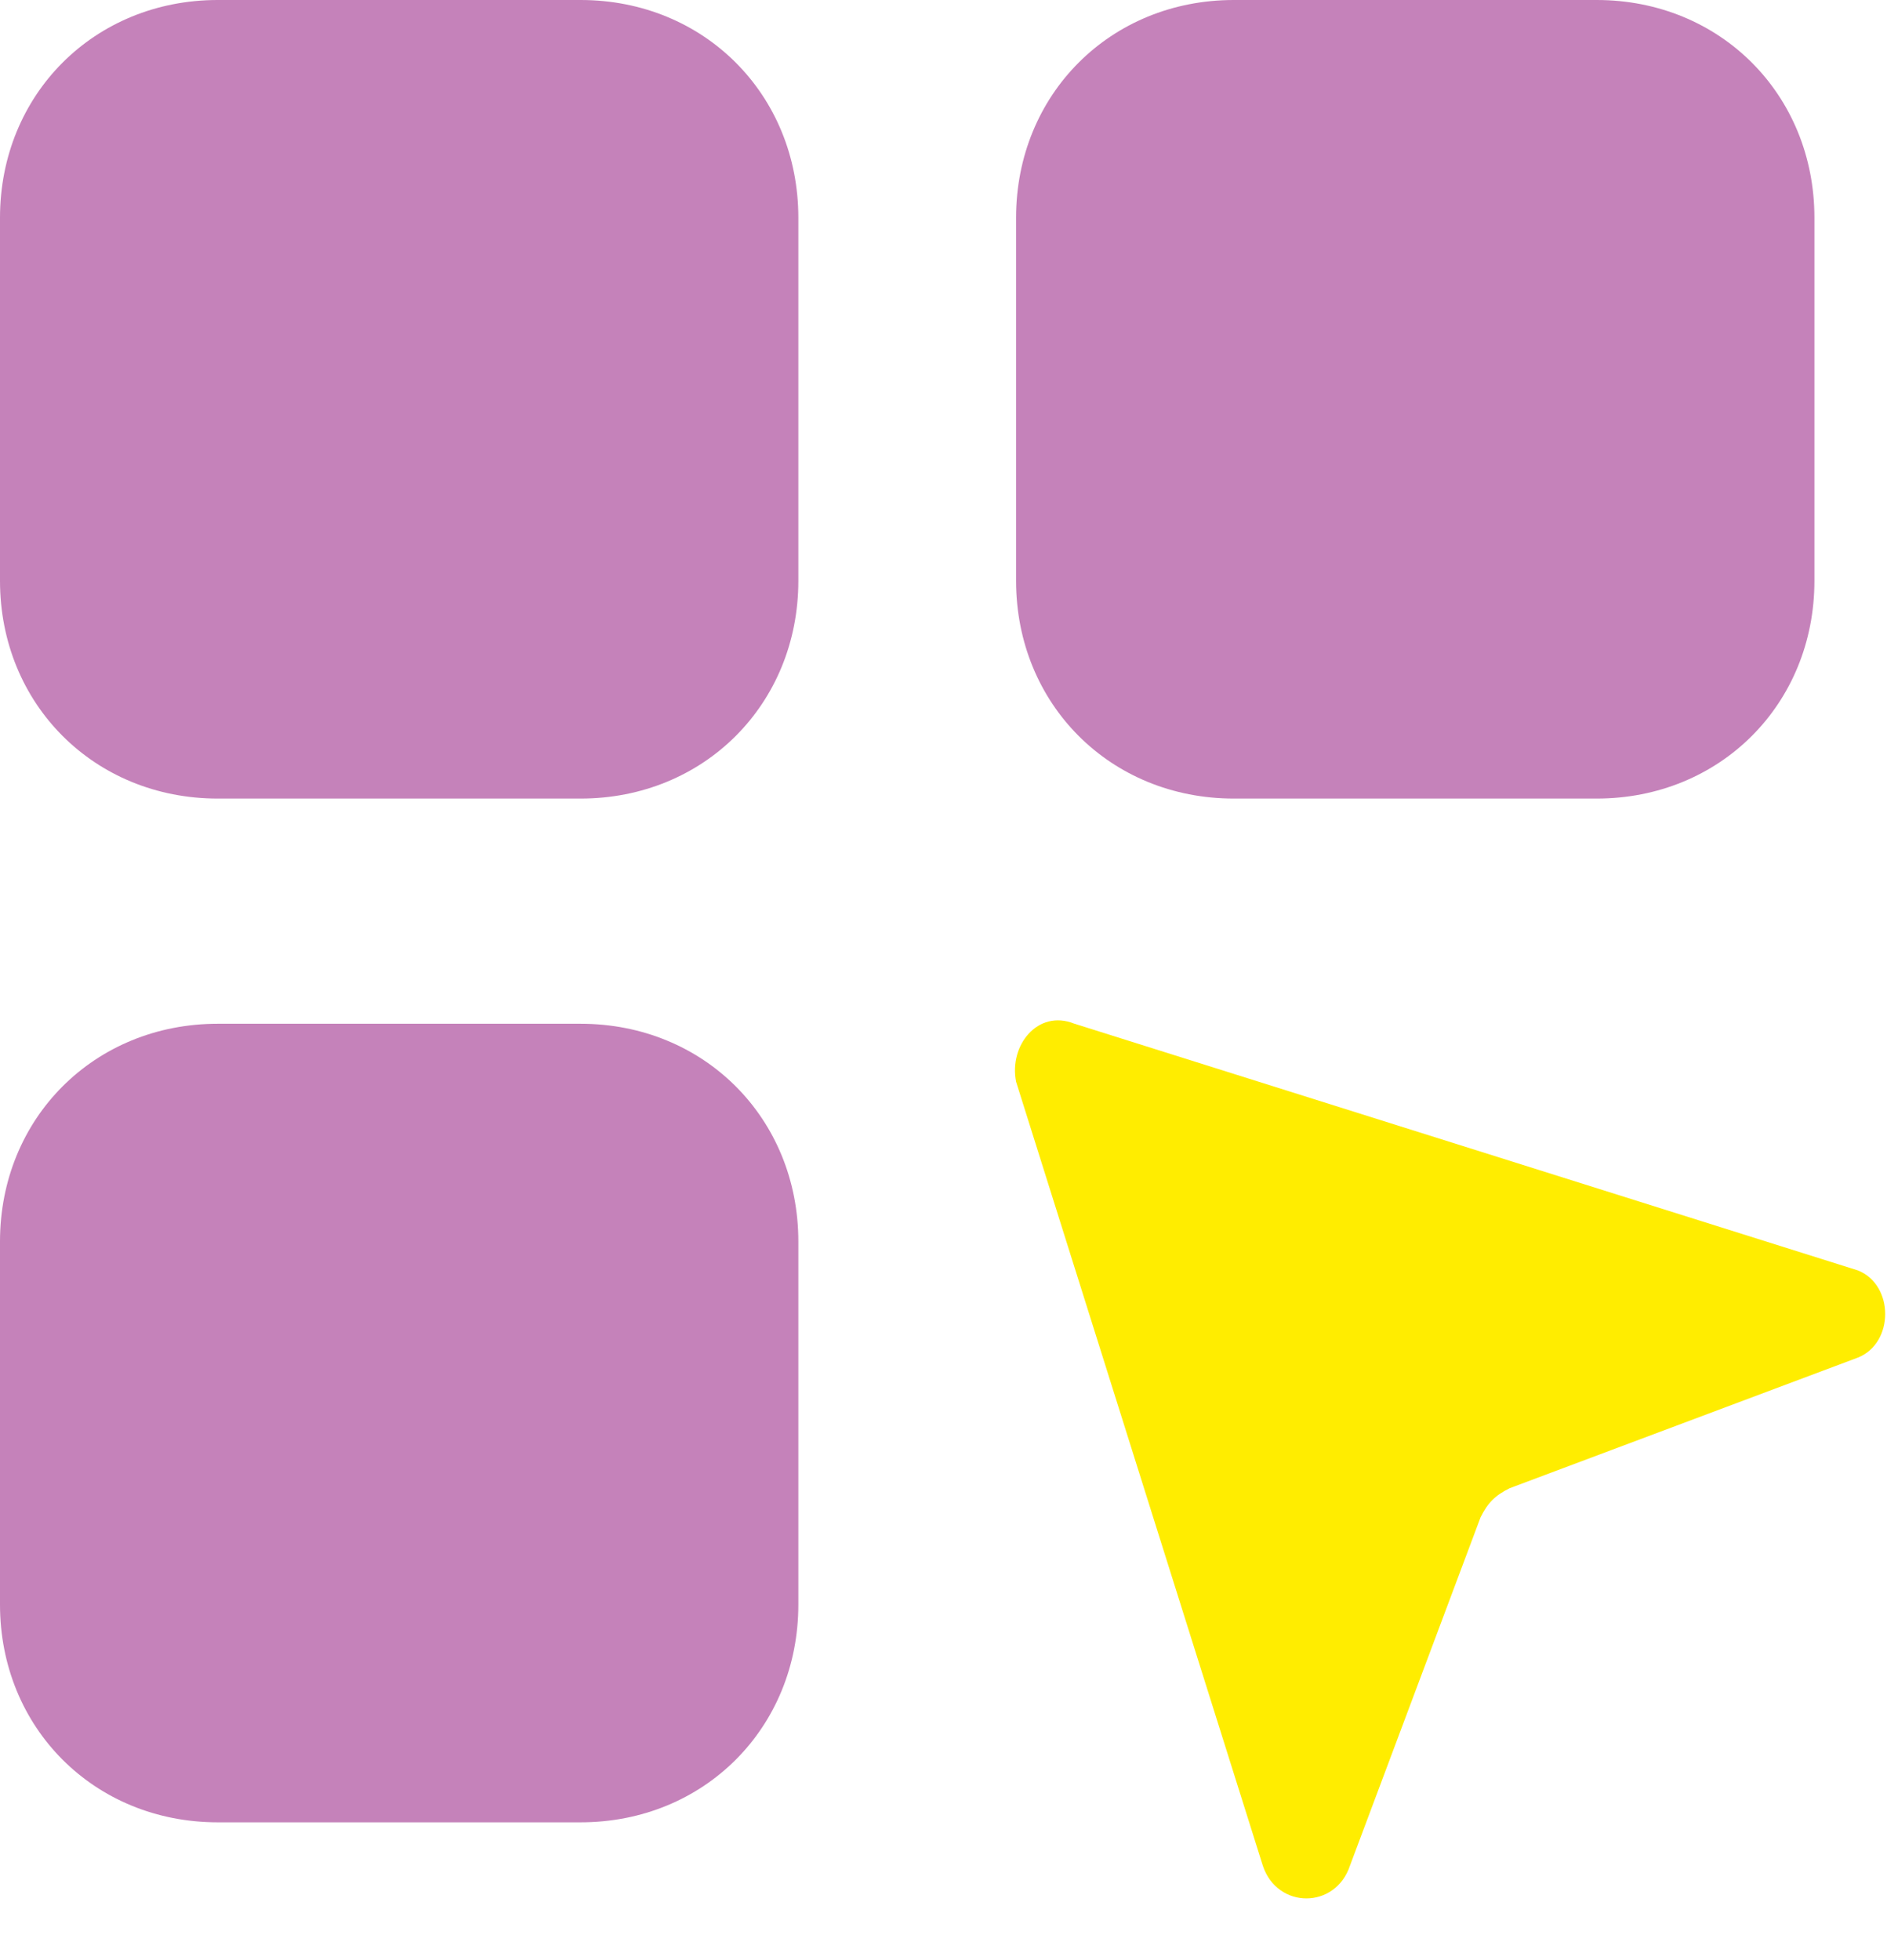
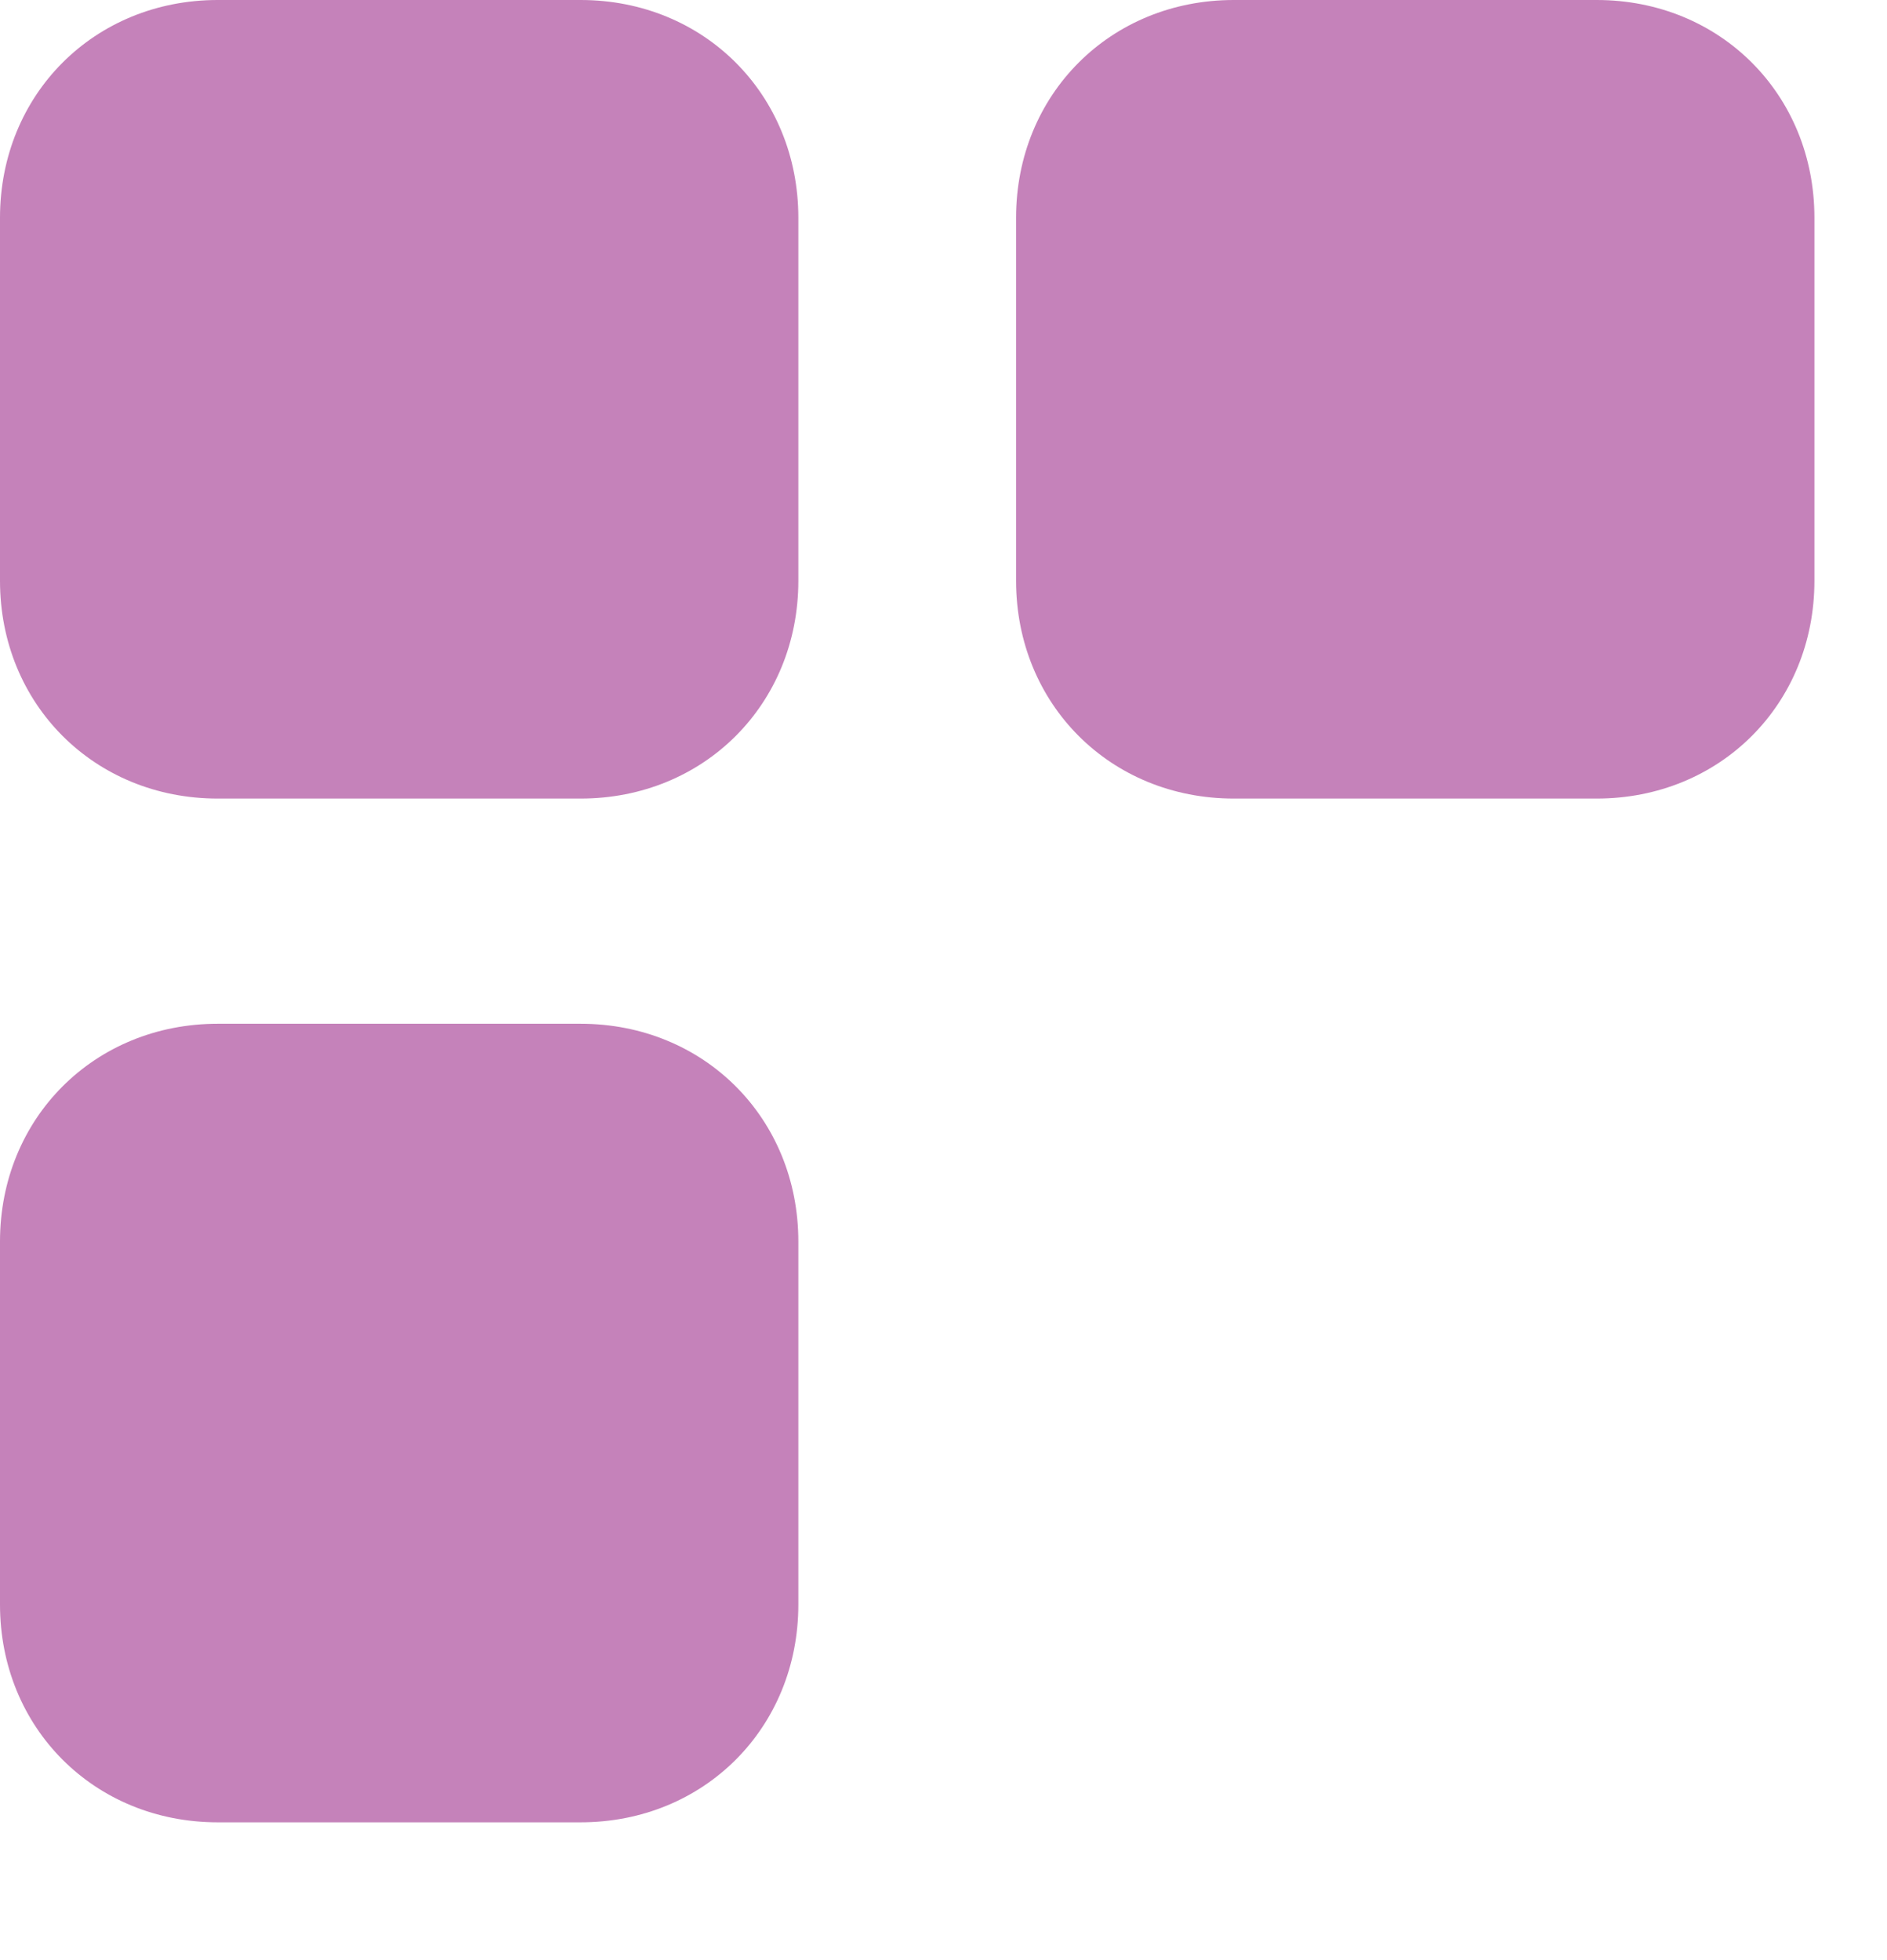
<svg xmlns="http://www.w3.org/2000/svg" width="26" height="27" viewBox="0 0 26 27" fill="none">
  <path d="M8 0H3C1.3 0 0 1.3 0 3V8C0 9.7 1.3 11 3 11H8C9.7 11 11 9.7 11 8V3C11 1.3 9.7 0 8 0Z" fill="#C582BA" />
  <path d="M8 14.102H3C1.3 14.102 0 15.402 0 17.102V22.102C0 23.802 1.3 25.102 3 25.102H8C9.7 25.102 11 23.802 11 22.102V17.102C11 15.402 9.7 14.102 8 14.102Z" fill="#C582BA" />
  <path d="M22 0H17C15.3 0 14 1.3 14 3V8C14 9.7 15.3 11 17 11H22C23.7 11 25 9.7 25 8V3C25 1.3 23.7 0 22 0Z" fill="#C582BA" />
-   <path d="M25.6 17.5L14.8 14.1C14.3 13.9 13.9 14.4 14 14.9L17.4 25.7C17.6 26.3 18.4 26.3 18.6 25.7L20.4 20.9C20.5 20.7 20.6 20.6 20.8 20.5L25.6 18.7C26.1 18.5 26.1 17.7 25.6 17.5Z" fill="#FFED00" />
</svg>